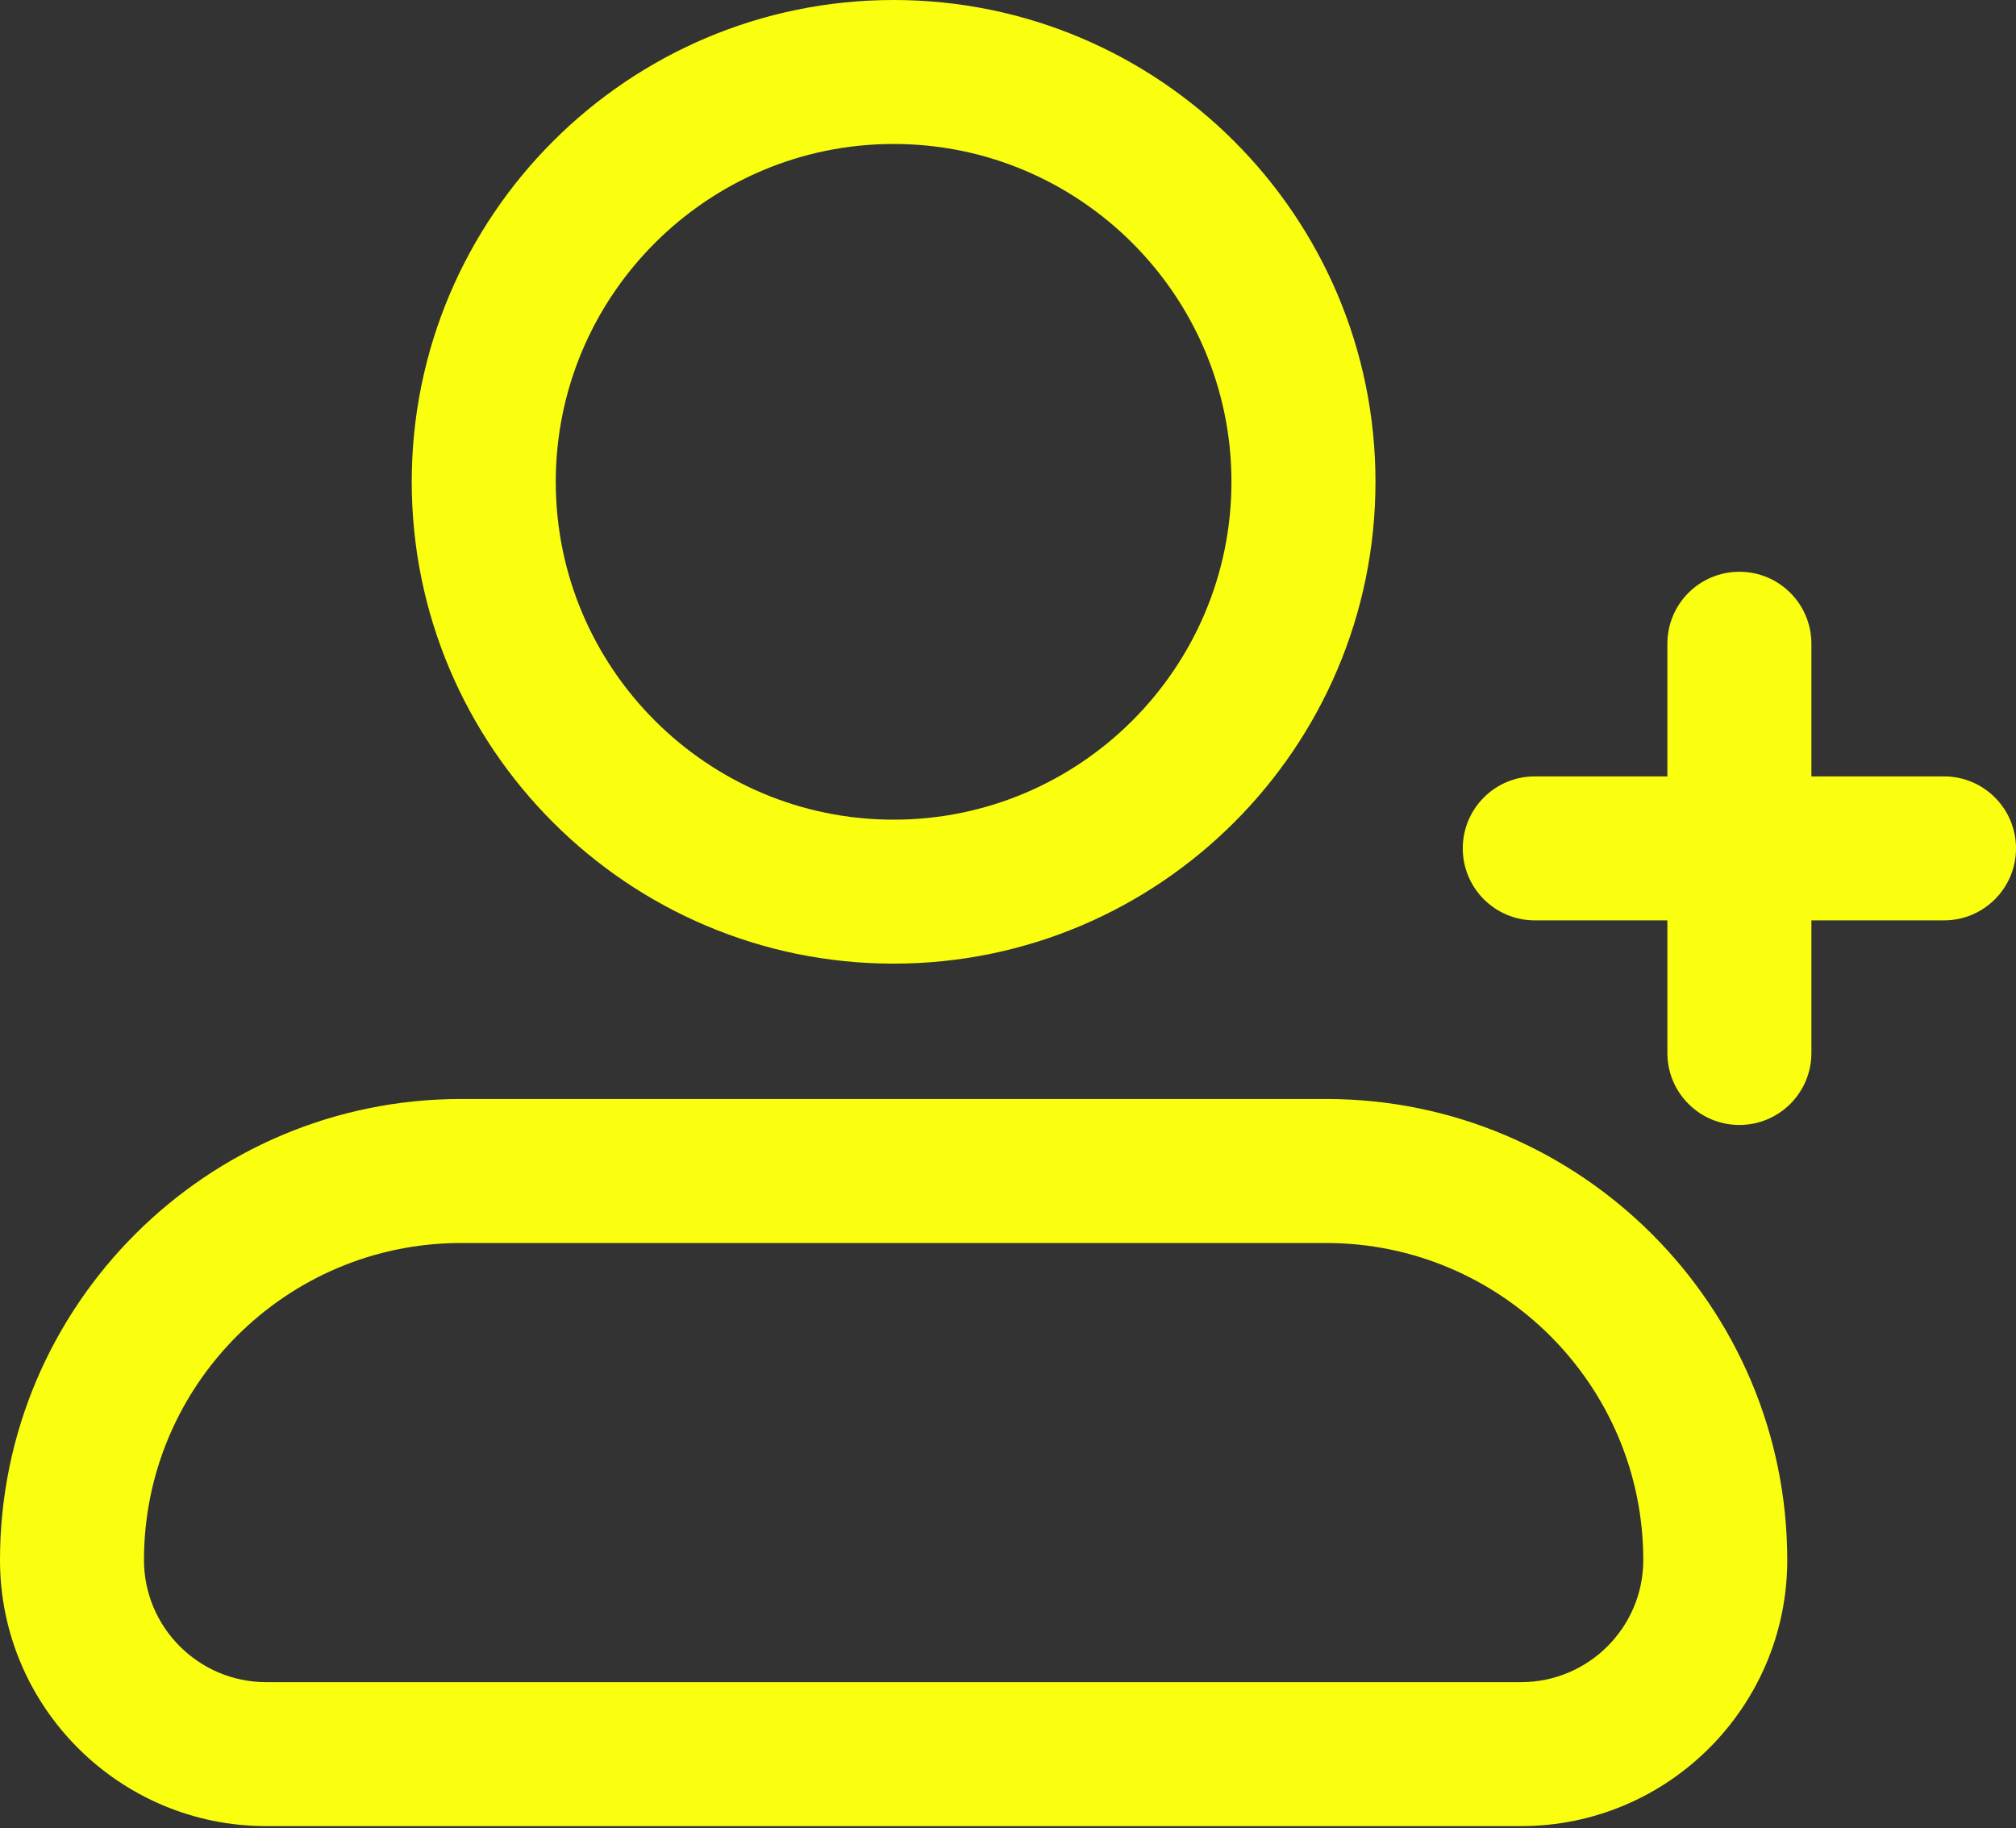
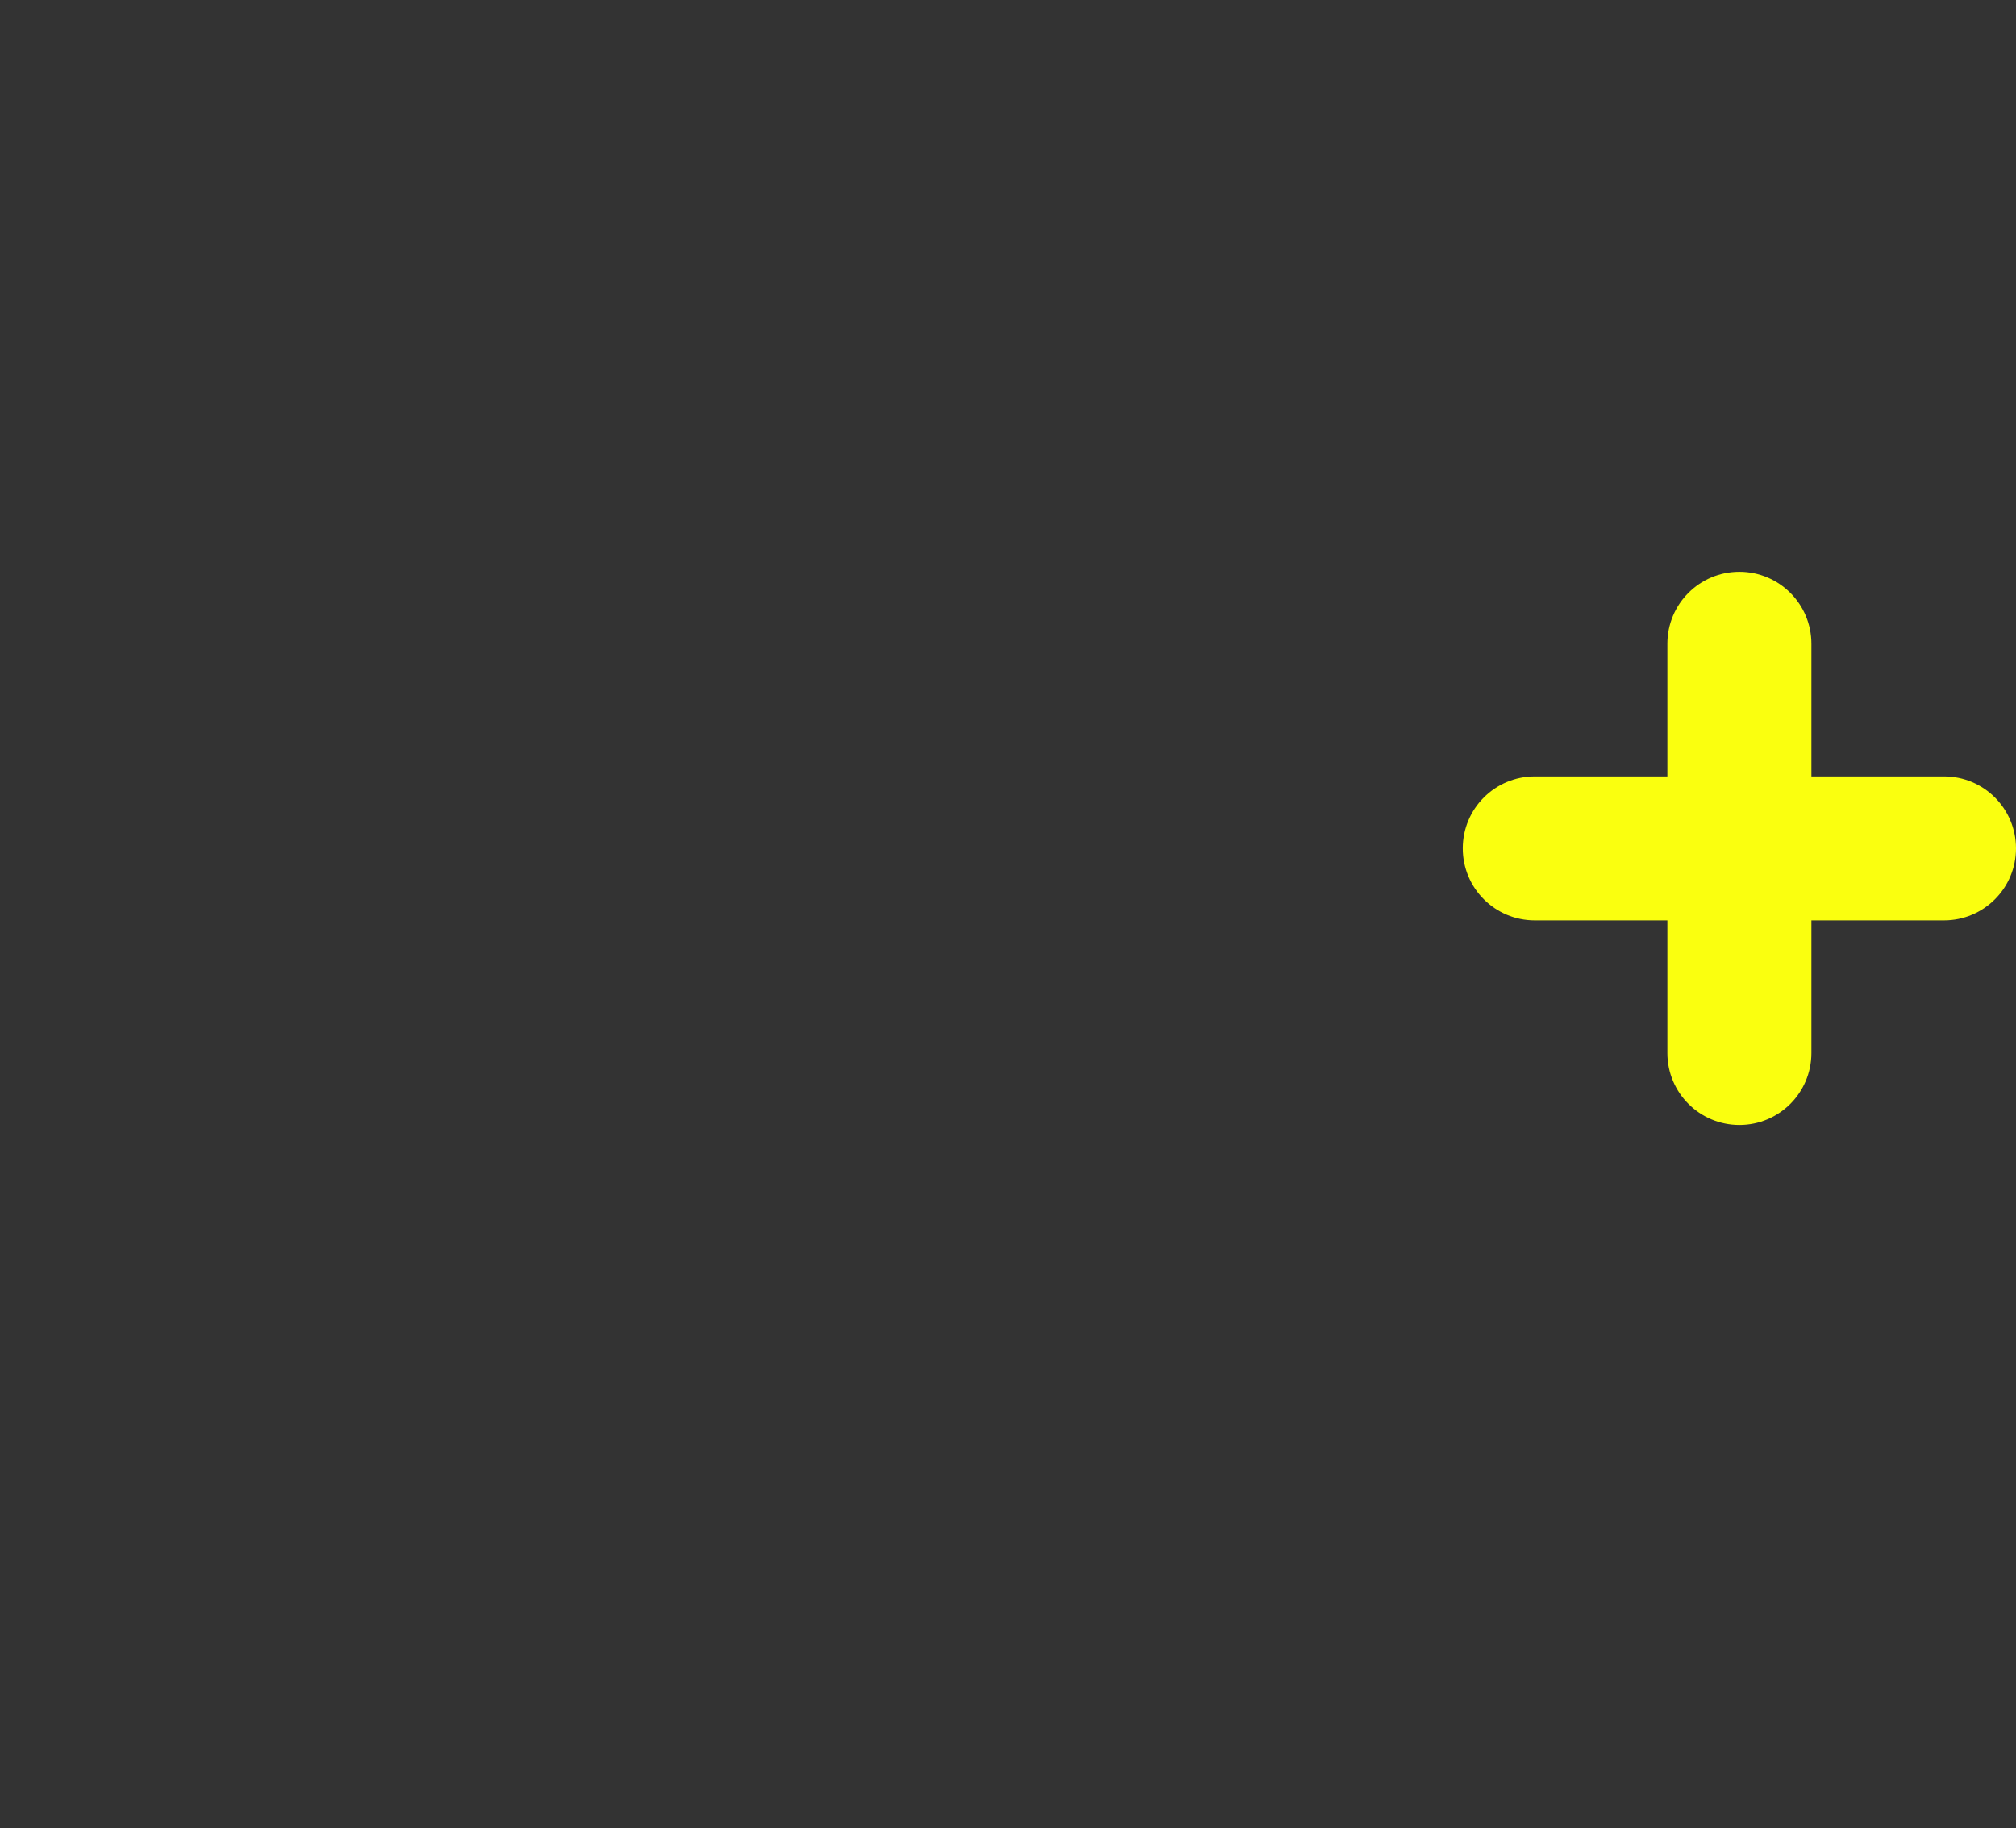
<svg xmlns="http://www.w3.org/2000/svg" width="43" height="39" viewBox="0 0 43 39" fill="none">
  <rect x="0" y="0" width="43" height="39" fill="#333333" stroke="none" />
-   <path d="M19.06 20.555C24.727 20.555 29.338 15.945 29.338 10.278C29.338 4.61 24.727 0 19.06 0C13.393 0 8.782 4.61 8.782 10.278C8.782 15.945 13.393 20.555 19.06 20.555ZM19.06 3.071C23.033 3.071 26.266 6.304 26.266 10.278C26.266 14.251 23.033 17.484 19.06 17.484C15.087 17.484 11.854 14.251 11.854 10.278C11.854 6.304 15.087 3.071 19.06 3.071Z" fill="#FAFF0F" />
-   <path d="M5.676 38.952H32.445C35.575 38.952 38.121 36.407 38.121 33.277C38.121 27.854 33.709 23.442 28.286 23.442H9.834C4.411 23.442 0 27.854 0 33.277C0 36.407 2.547 38.952 5.676 38.952ZM9.834 26.514H28.286C32.016 26.514 35.05 29.547 35.05 33.277C35.05 34.712 33.882 35.881 32.445 35.881H5.676C4.24 35.881 3.071 34.712 3.071 33.277C3.071 29.547 6.105 26.514 9.834 26.514Z" fill="#FAFF0F" />
  <path d="M41.464 16.561H38.636V13.732C38.636 12.883 37.949 12.196 37.1 12.196C36.251 12.196 35.564 12.883 35.564 13.732V16.561H32.736C31.887 16.561 31.2 17.248 31.2 18.096C31.2 18.945 31.887 19.632 32.736 19.632H35.564V22.461C35.564 23.309 36.251 23.996 37.1 23.996C37.949 23.996 38.636 23.309 38.636 22.461V19.632H41.464C42.313 19.632 43 18.945 43 18.096C43 17.248 42.313 16.561 41.464 16.561Z" fill="#FAFF0F" />
</svg>